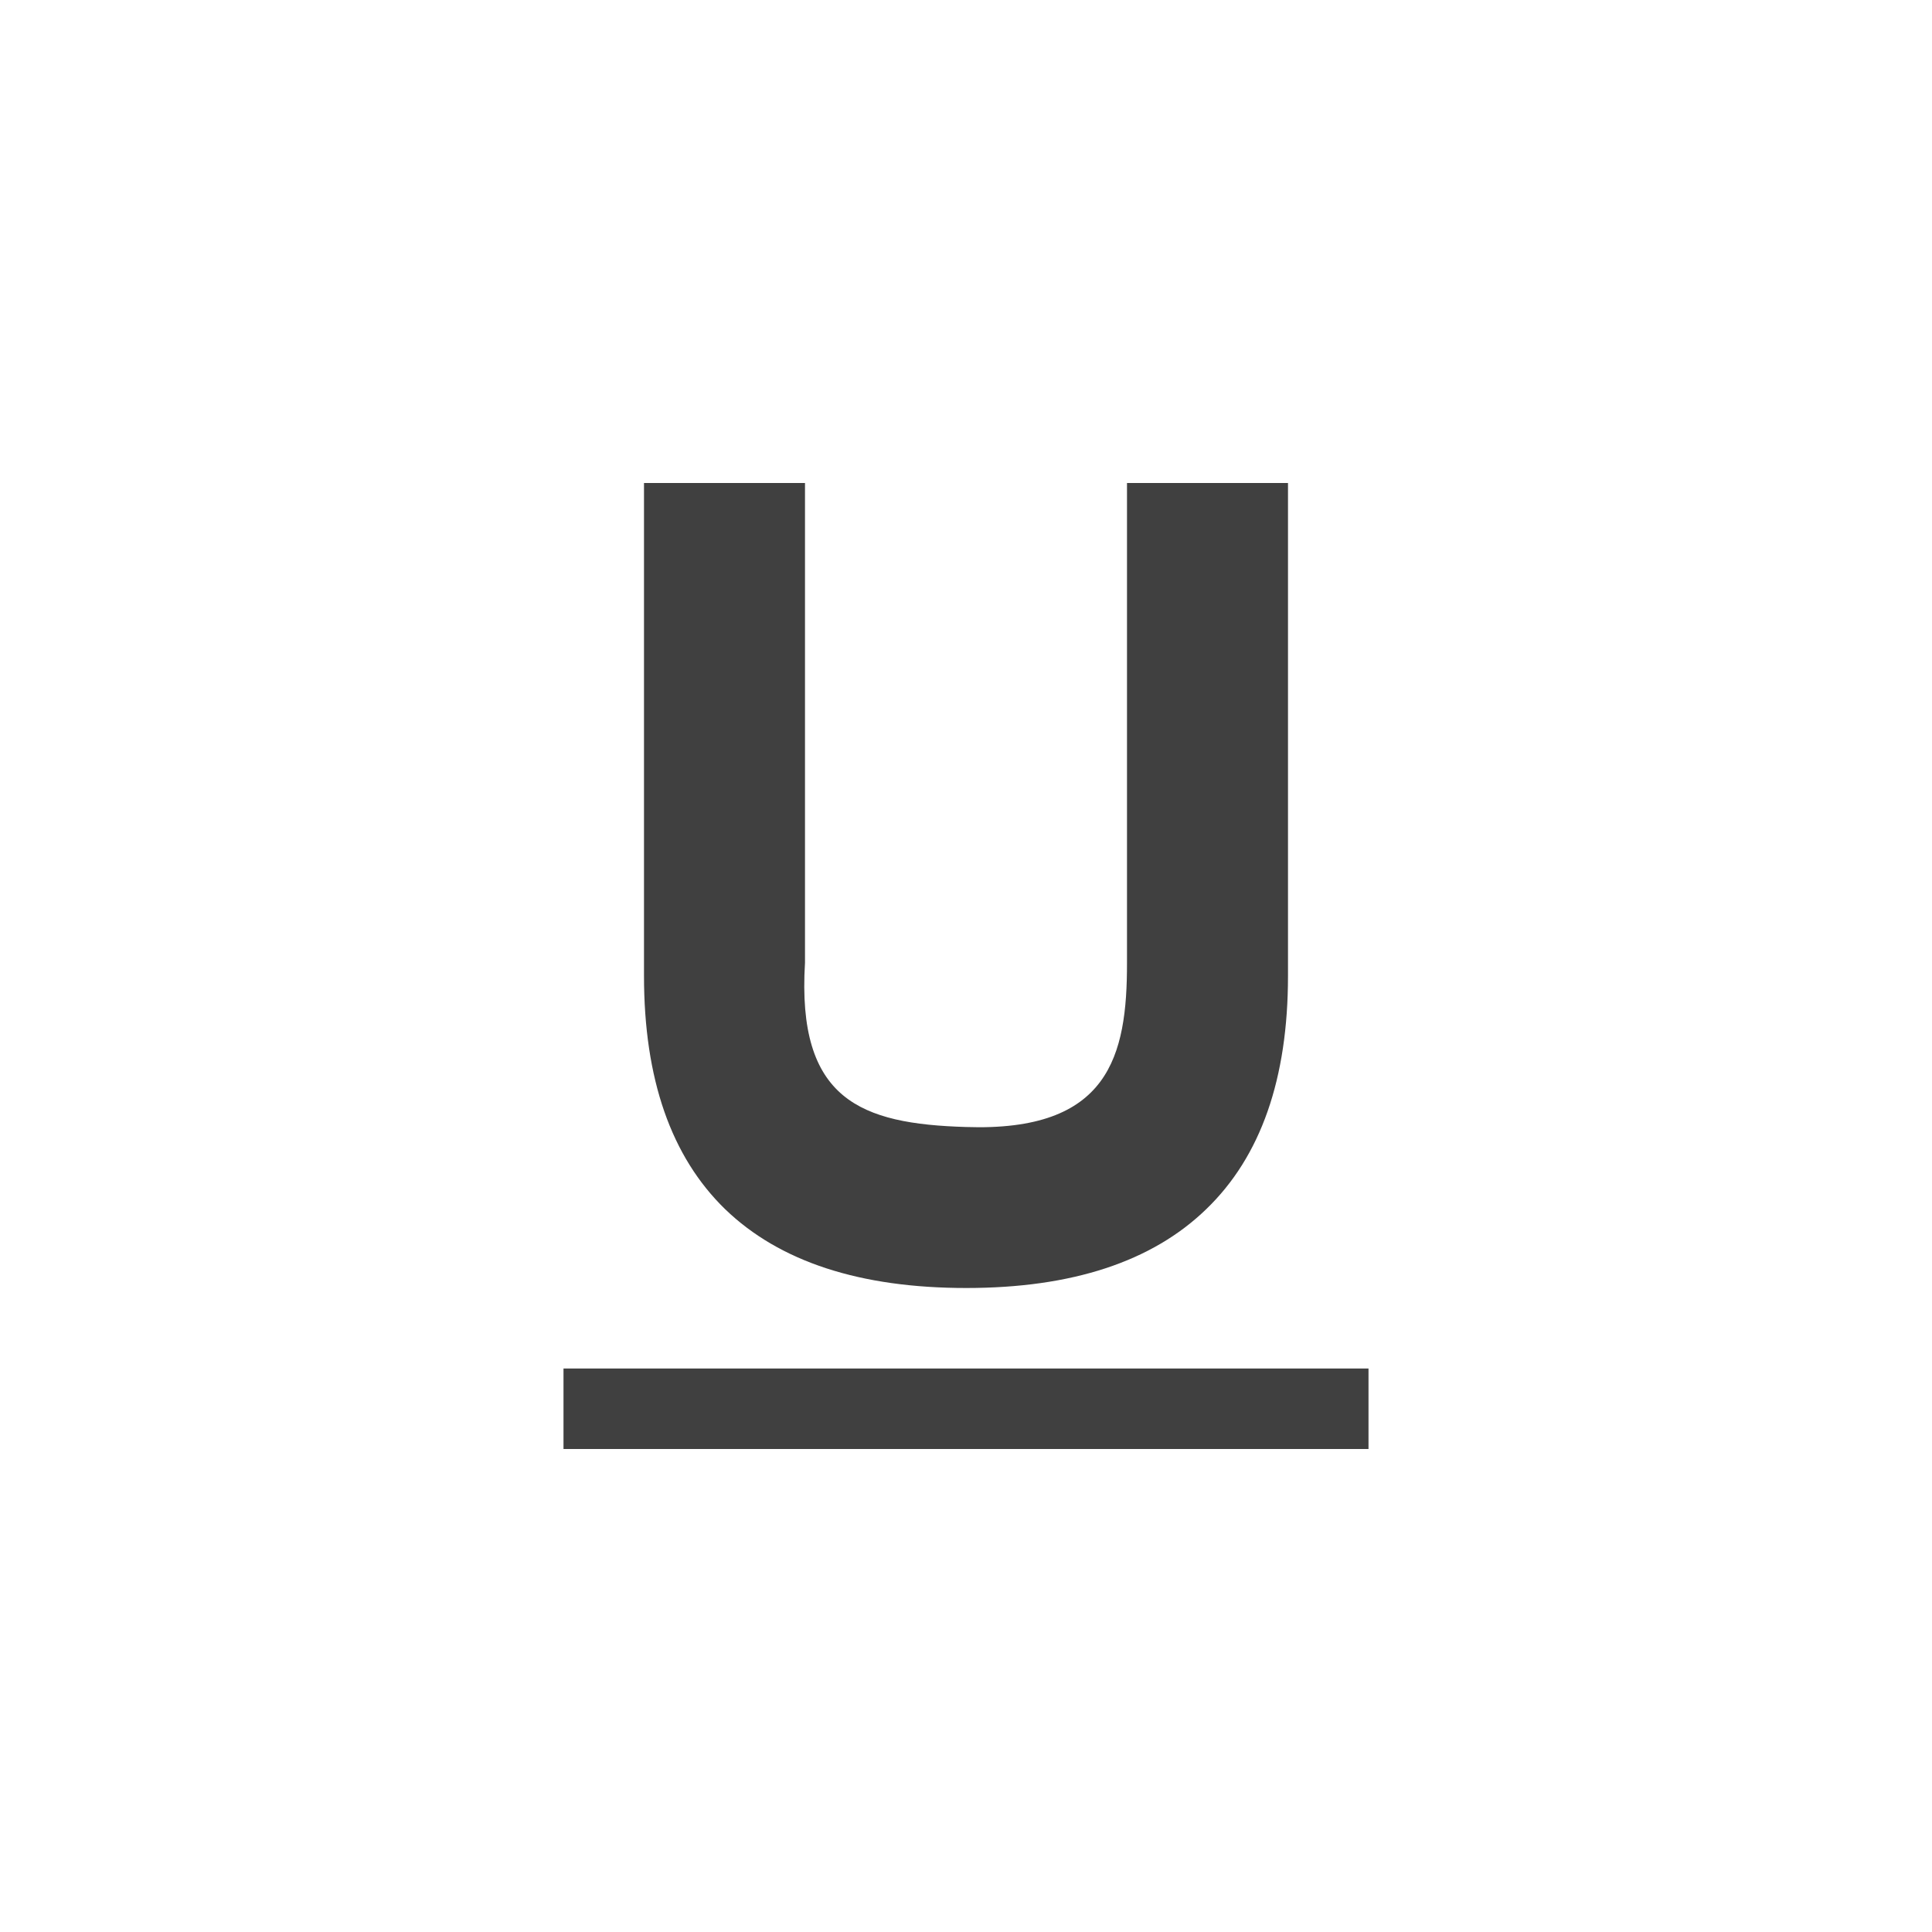
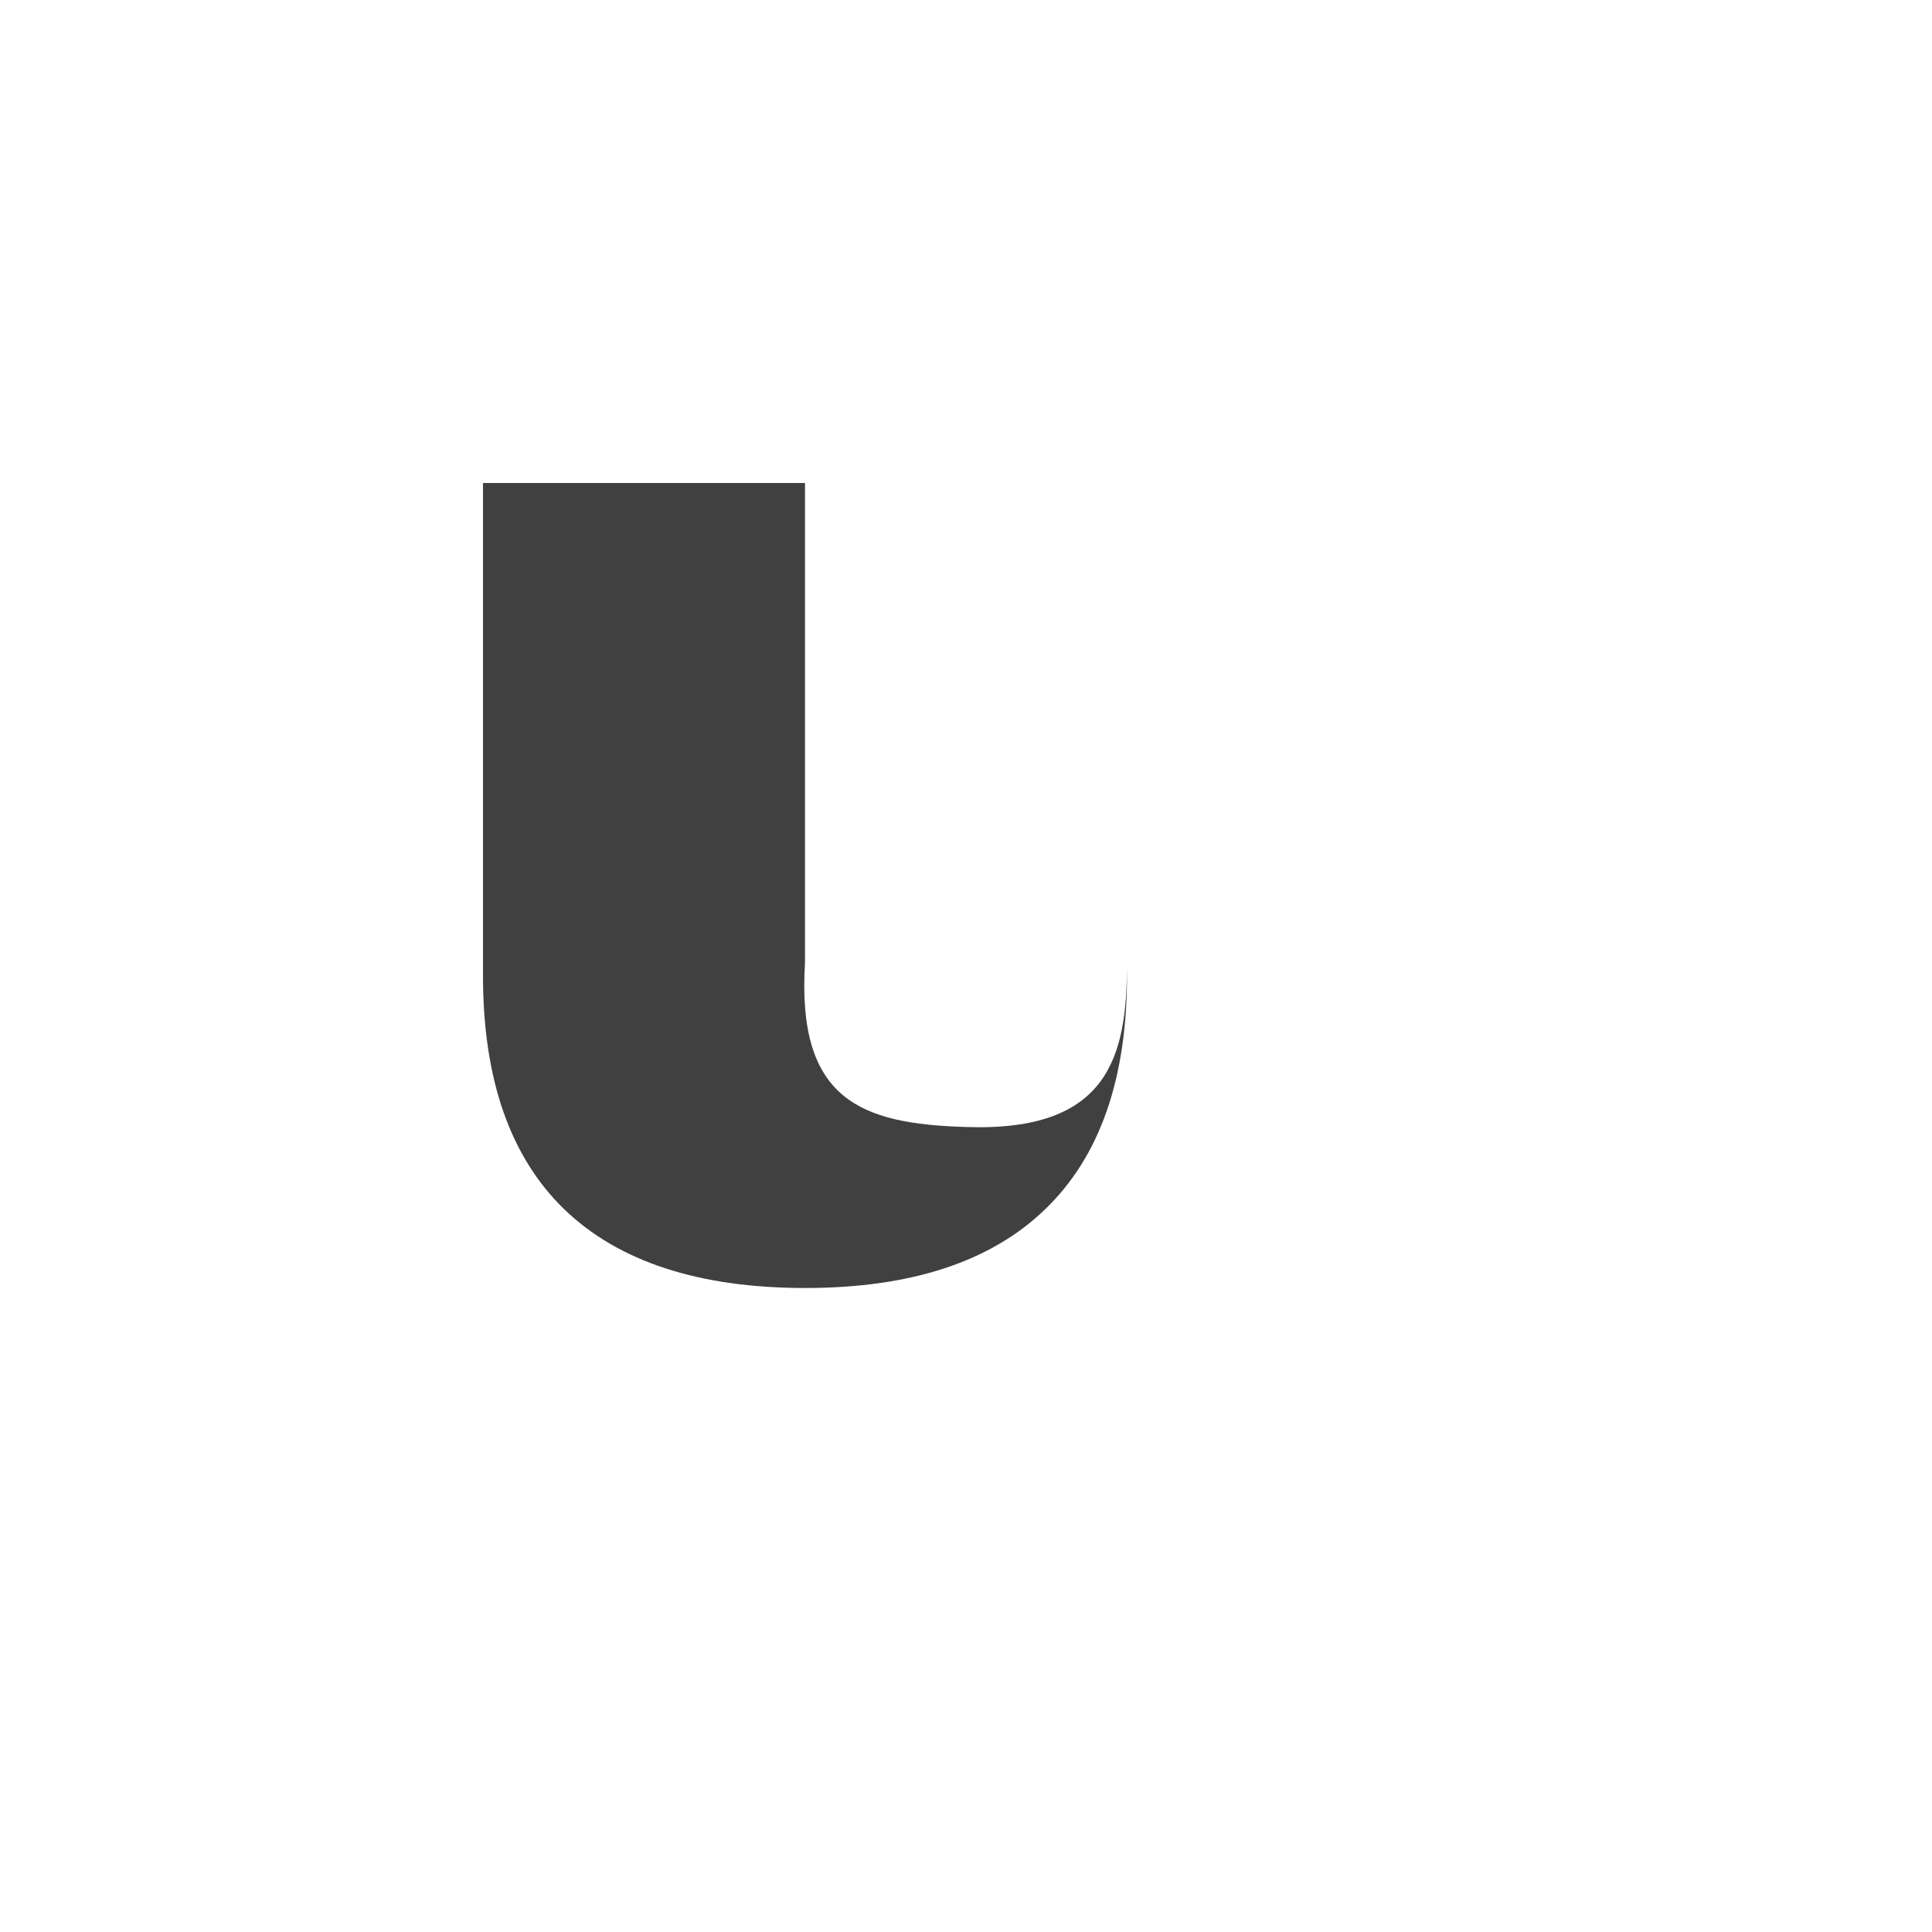
<svg xmlns="http://www.w3.org/2000/svg" width="24" height="24" viewBox="0 0 24 24">
  <g id="underline-u" opacity=".75">
-     <path id="u" d="M8 6h2v5.959c-.104 1.707.695 2.002 2 2.041 1.777.062 2.002-.879 2-2.041v-5.959h2v6.123c0 1.279-.338 2.245-1.016 2.898-.672.651-1.666.979-2.98.979-1.32 0-2.319-.326-2.996-.979-.672-.653-1.008-1.619-1.008-2.898v-6.123" />
-     <path id="underline" d="M7 17h10v1h-10v-1z" />
+     <path id="u" d="M8 6h2v5.959c-.104 1.707.695 2.002 2 2.041 1.777.062 2.002-.879 2-2.041v-5.959v6.123c0 1.279-.338 2.245-1.016 2.898-.672.651-1.666.979-2.98.979-1.32 0-2.319-.326-2.996-.979-.672-.653-1.008-1.619-1.008-2.898v-6.123" />
  </g>
</svg>